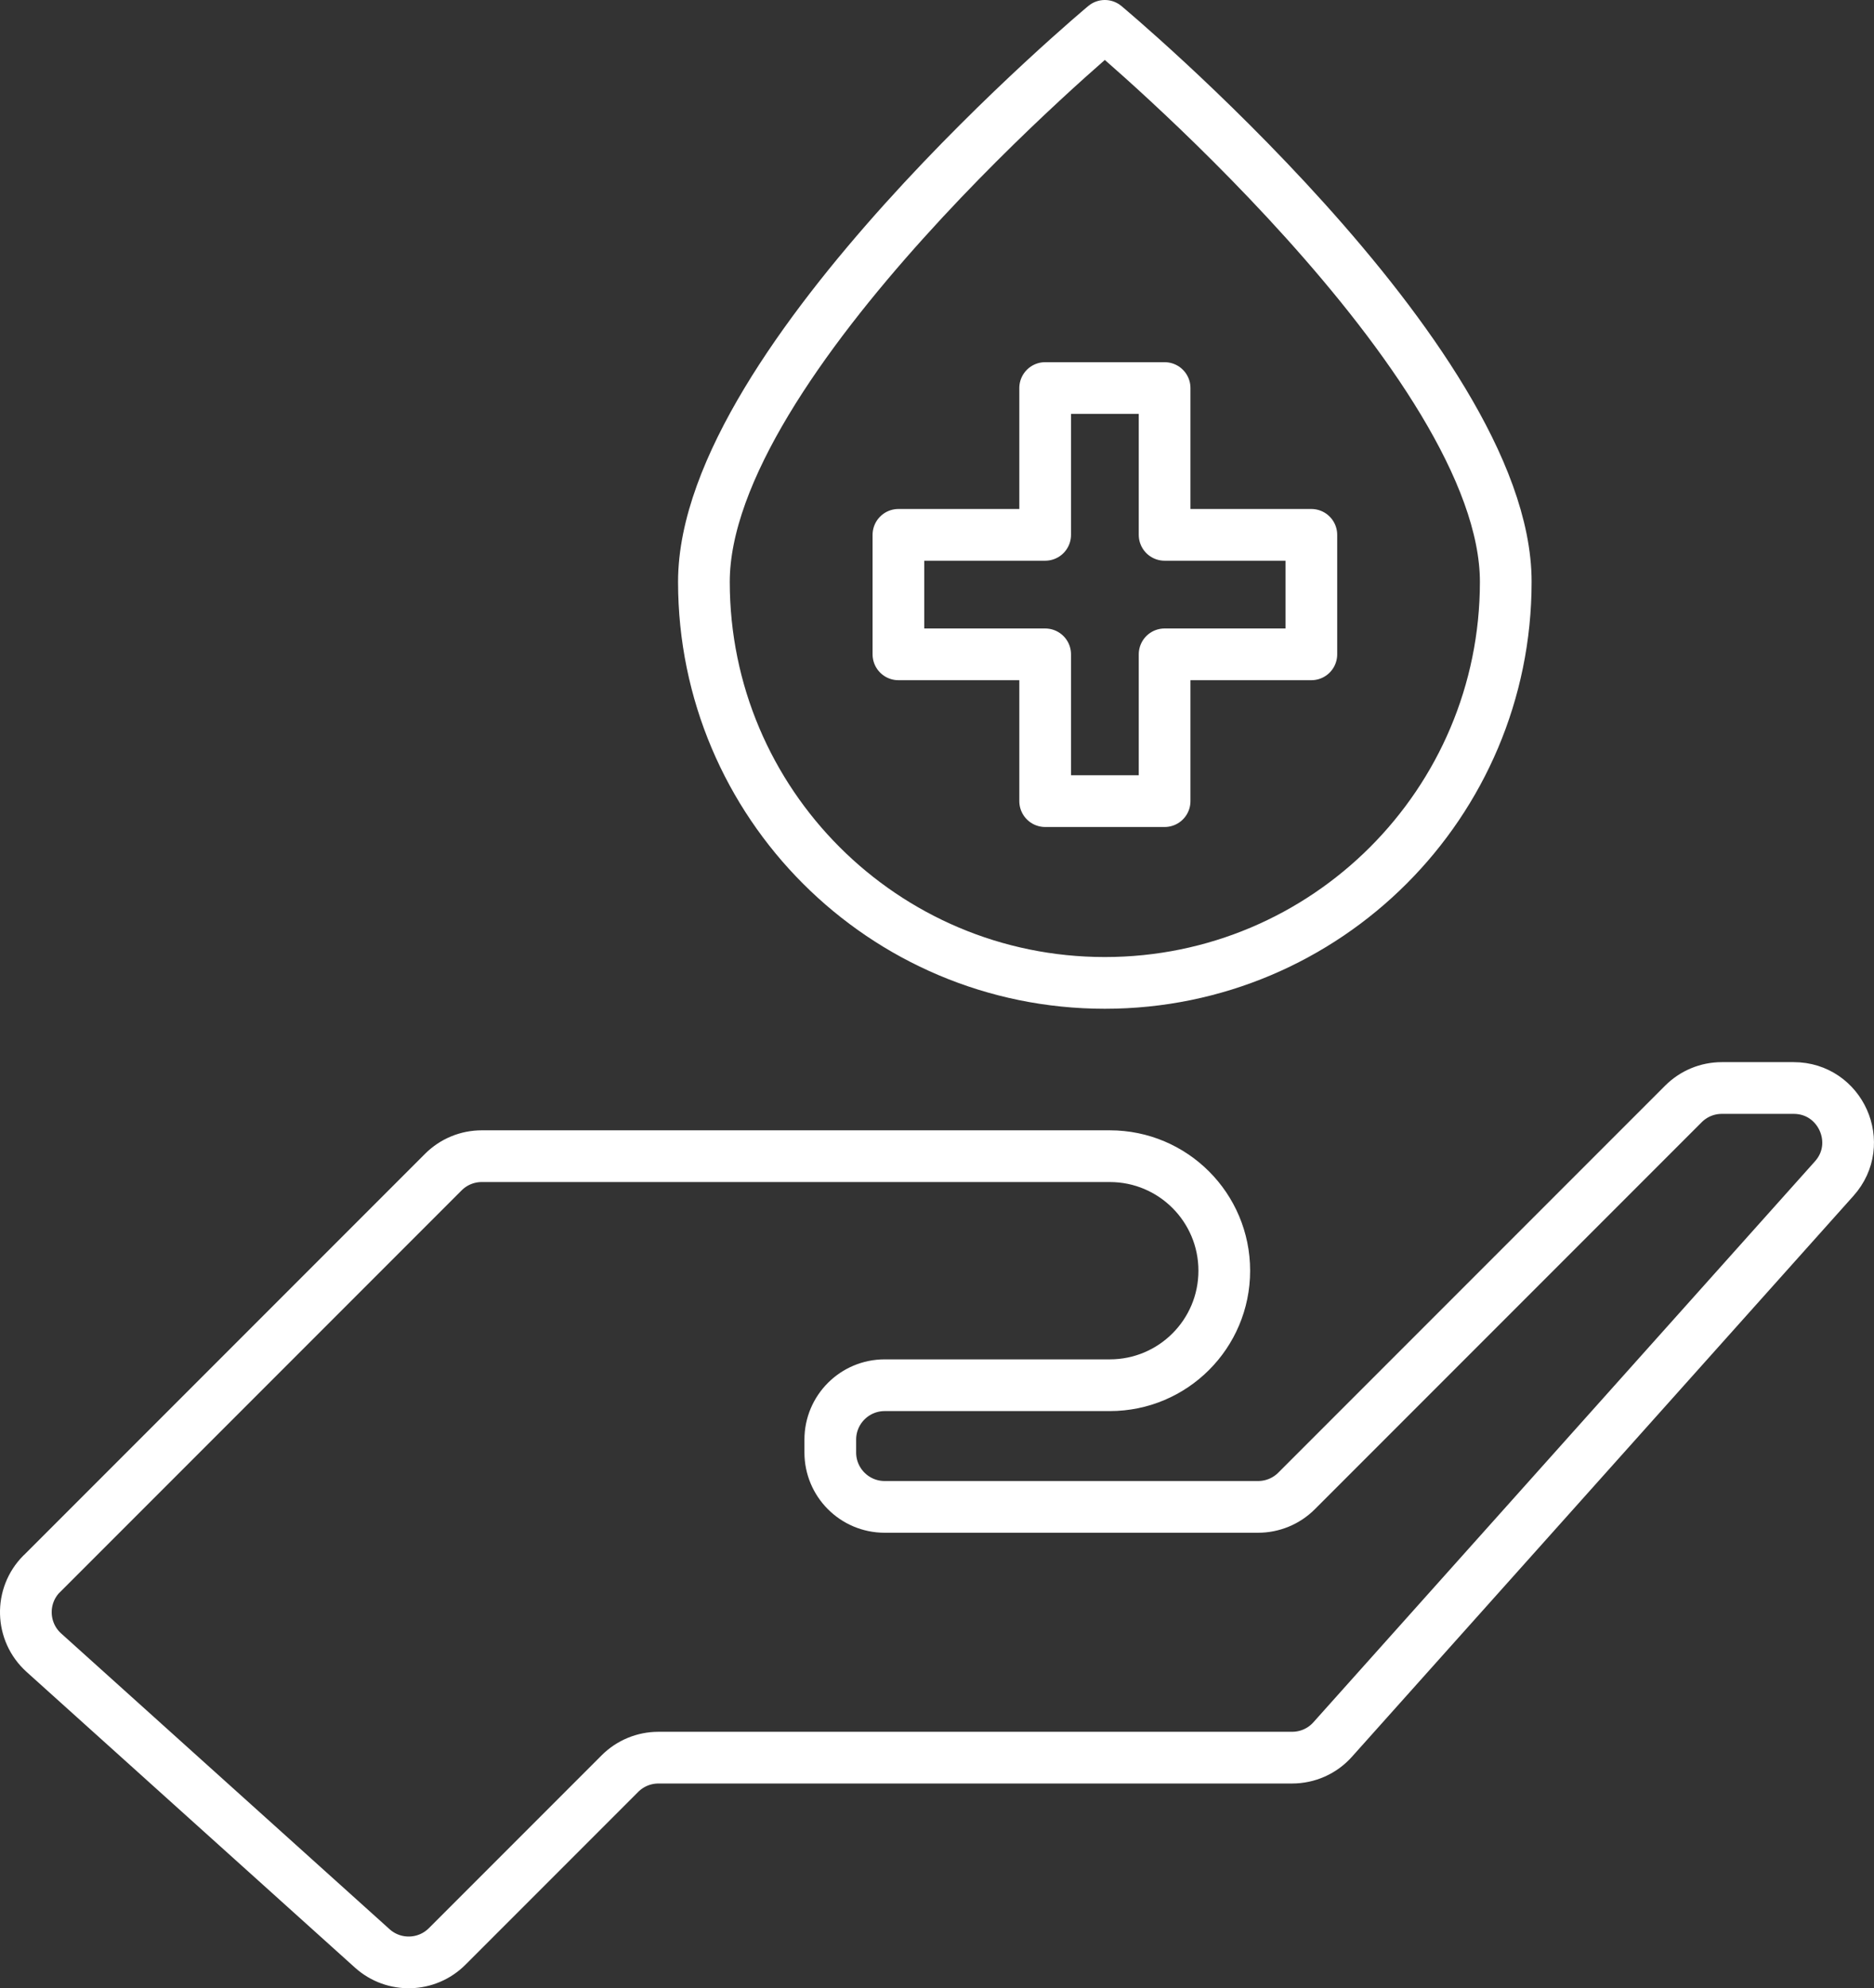
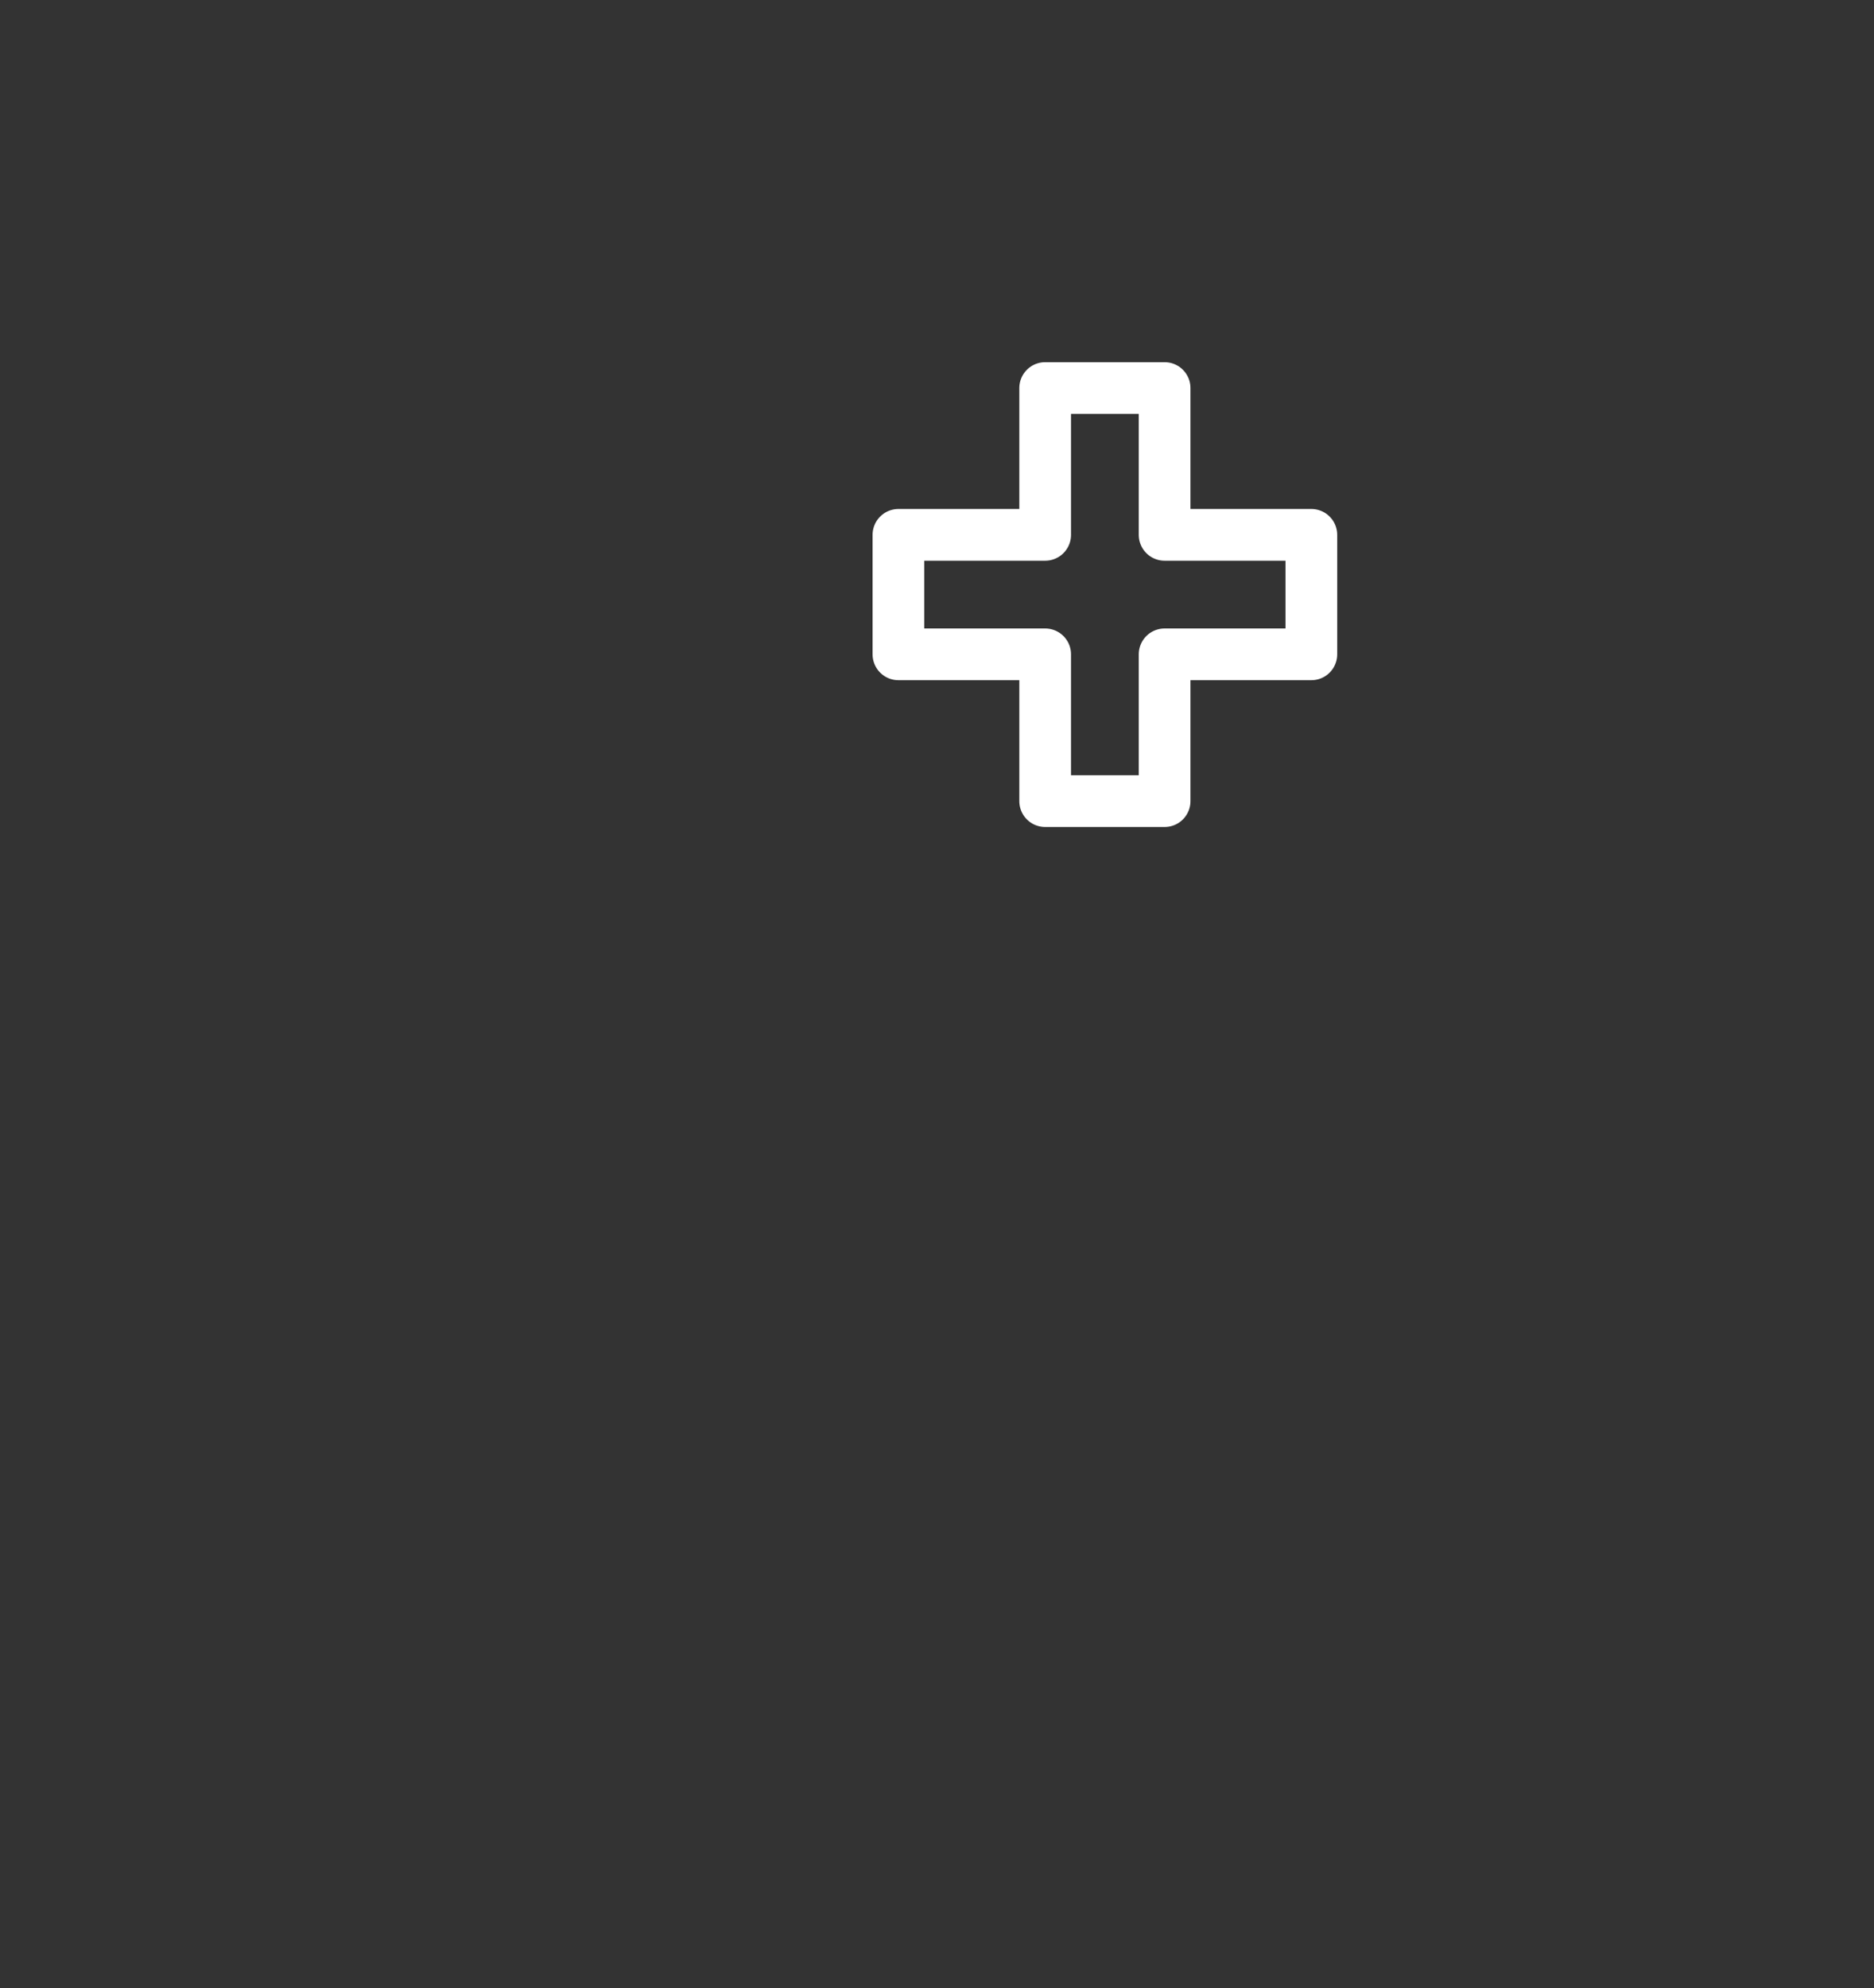
<svg xmlns="http://www.w3.org/2000/svg" id="_圖層_2" data-name="圖層 2" viewBox="0 0 181.22 192.19">
  <rect x="0" y="0" width="181.22" height="192.19" fill="#333333" stroke="none" />
  <defs>
    <style>
      .cls-1 {
        fill: none;
        stroke: #fff;
        stroke-linecap: round;
        stroke-linejoin: round;
        stroke-width: 5px;
      }
    </style>
  </defs>
  <g id="Layer_1" data-name="Layer 1">
    <g>
-       <path class="cls-1" d="M4.04,152.13l38.83-38.83c.99-.99,2.32-1.54,3.72-1.54h60.73c6.12,0,11.07,4.96,11.07,11.07h0c0,6.12-4.96,11.07-11.07,11.07h-21.77c-2.9,0-5.26,2.35-5.26,5.26v1.24c0,2.9,2.35,5.26,5.26,5.26h36.11c1.39,0,2.73-.55,3.72-1.54l37.41-37.41c.99-.99,2.32-1.54,3.72-1.54h6.94c4.54,0,6.95,5.38,3.92,8.76l-48.5,54.22c-1,1.12-2.42,1.75-3.92,1.75H63.67c-1.39,0-2.73,.55-3.72,1.54l-16.71,16.71c-1.98,1.98-5.16,2.06-7.24,.19l-31.76-28.59c-2.24-2.02-2.33-5.5-.2-7.63Z" />
      <g>
        <polygon class="cls-1" points="101.07 51.7 101.07 37.51 112.62 37.51 112.62 51.7 126.81 51.7 126.81 63.25 112.62 63.25 112.62 77.44 101.07 77.44 101.07 63.25 86.88 63.25 86.88 51.7 101.07 51.7" />
-         <path class="cls-1" d="M145.61,56.24c0,21.41-17.36,38.77-38.77,38.77s-38.77-17.36-38.77-38.77S106.84,2.5,106.84,2.5c0,0,38.77,32.33,38.77,53.74Z" />
      </g>
    </g>
  </g>
</svg>